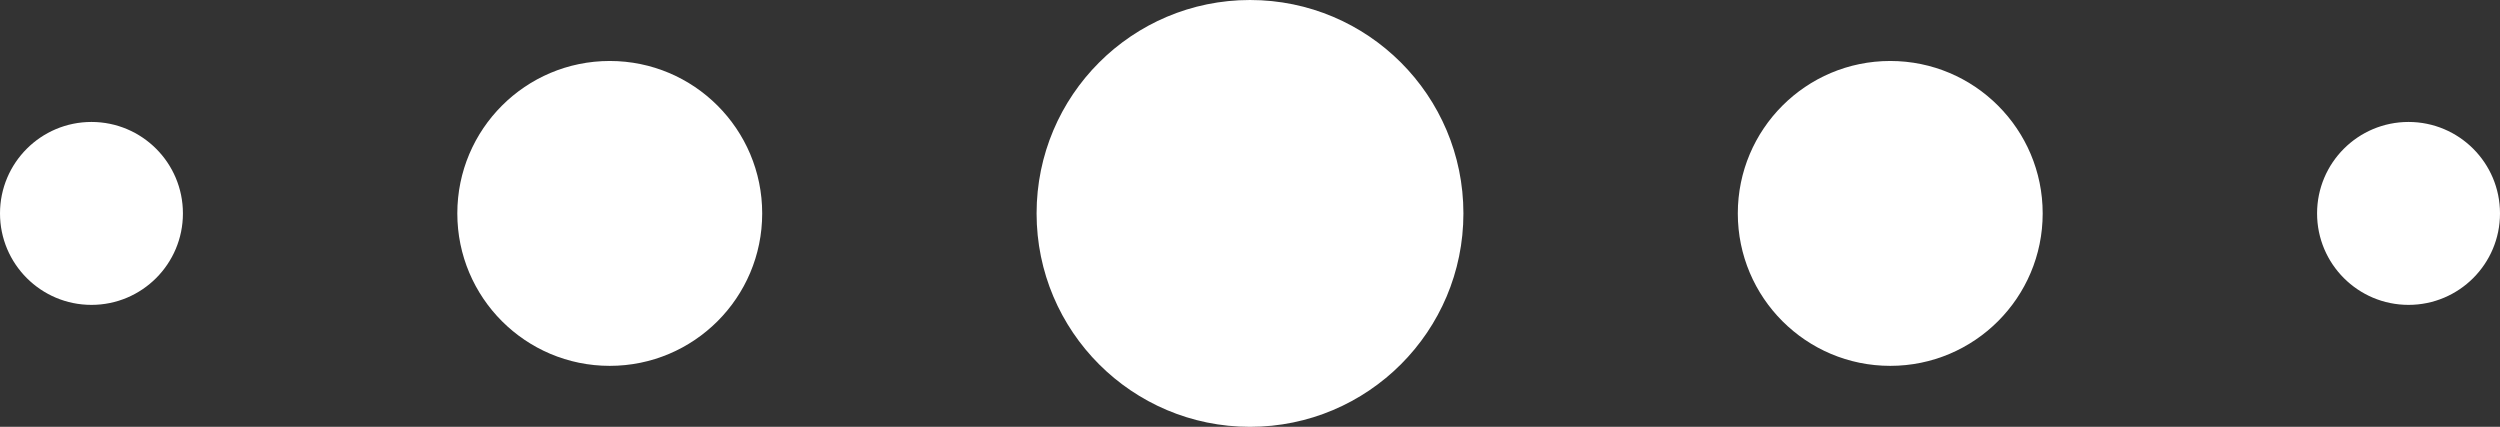
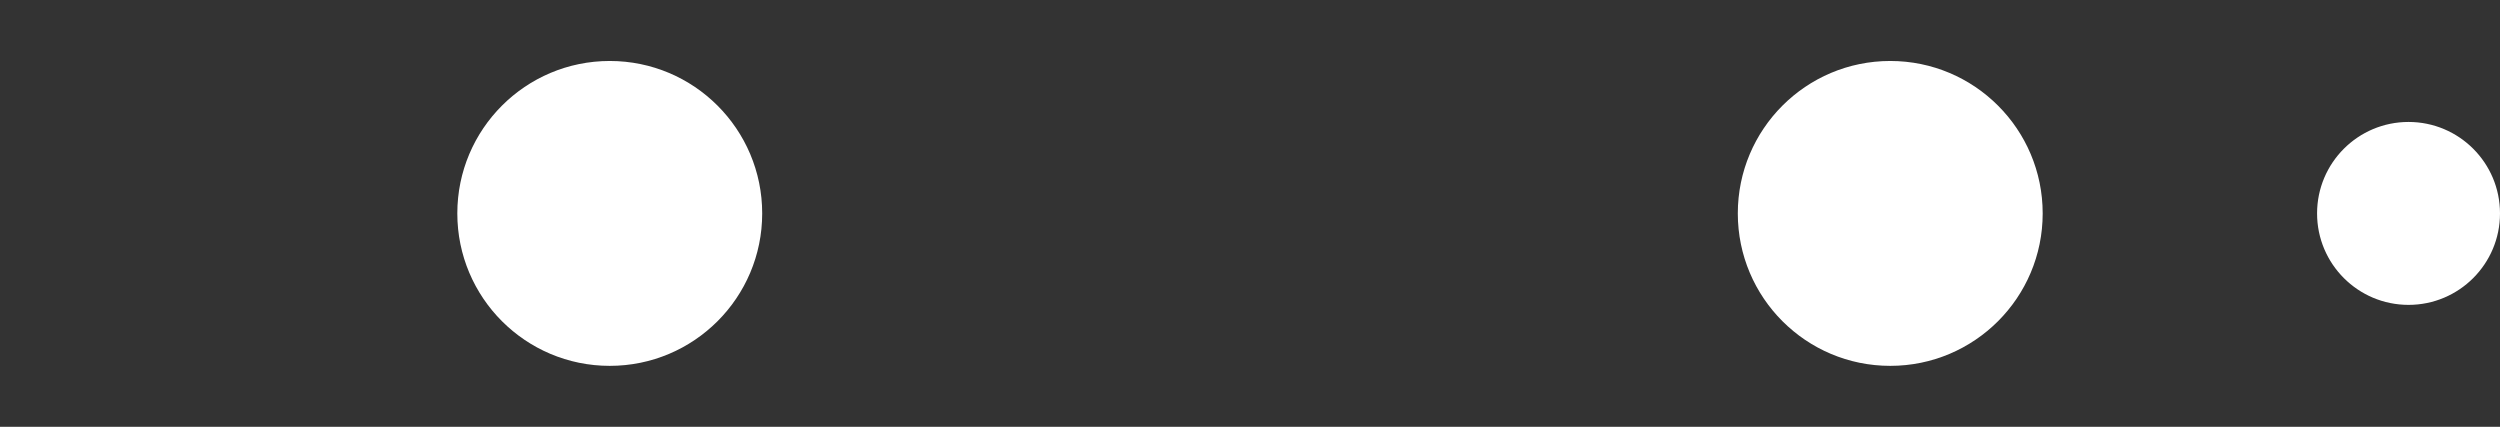
<svg xmlns="http://www.w3.org/2000/svg" width="82" height="14" viewBox="0 0 82 14" fill="none">
  <rect x="0" y="0" width="82" height="14" fill="#333333" stroke="none" />
-   <circle cx="41" cy="7" r="7" fill="white" />
  <circle cx="62" cy="7" r="5" fill="white" />
  <circle cx="20" cy="7" r="5" fill="white" />
-   <circle cx="3" cy="7" r="3" fill="white" />
  <circle cx="79" cy="7" r="3" fill="white" />
</svg>